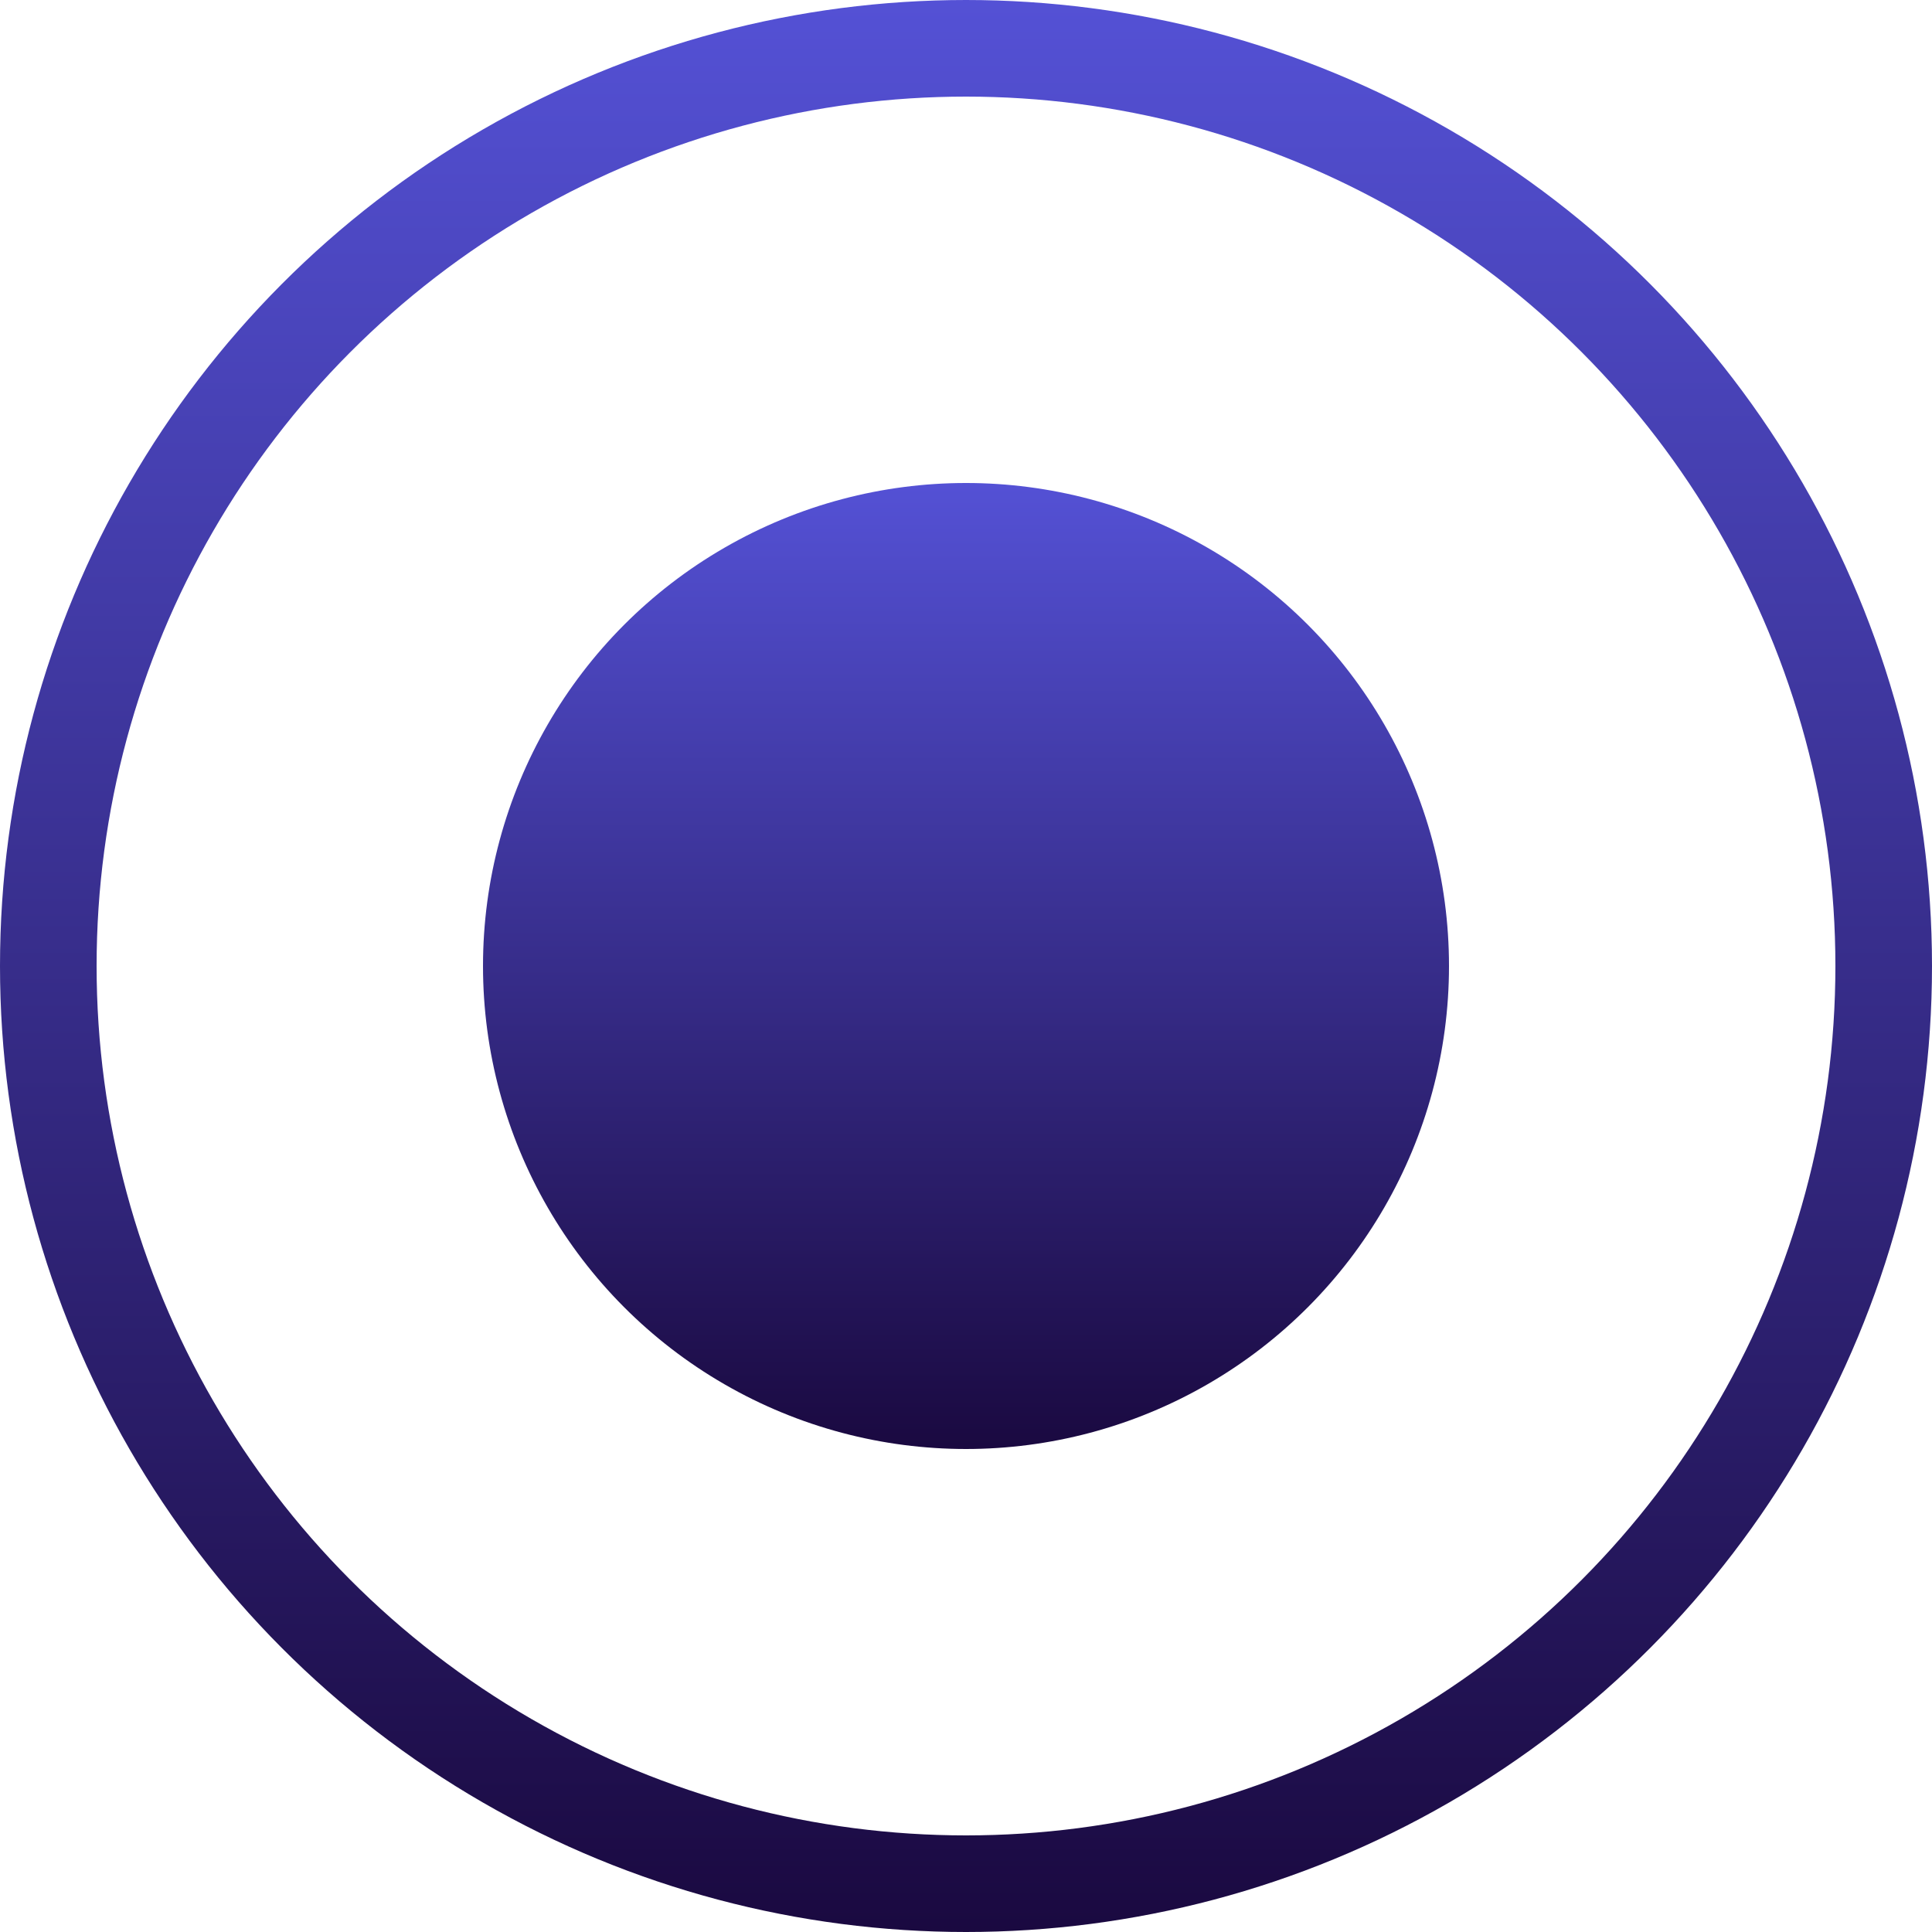
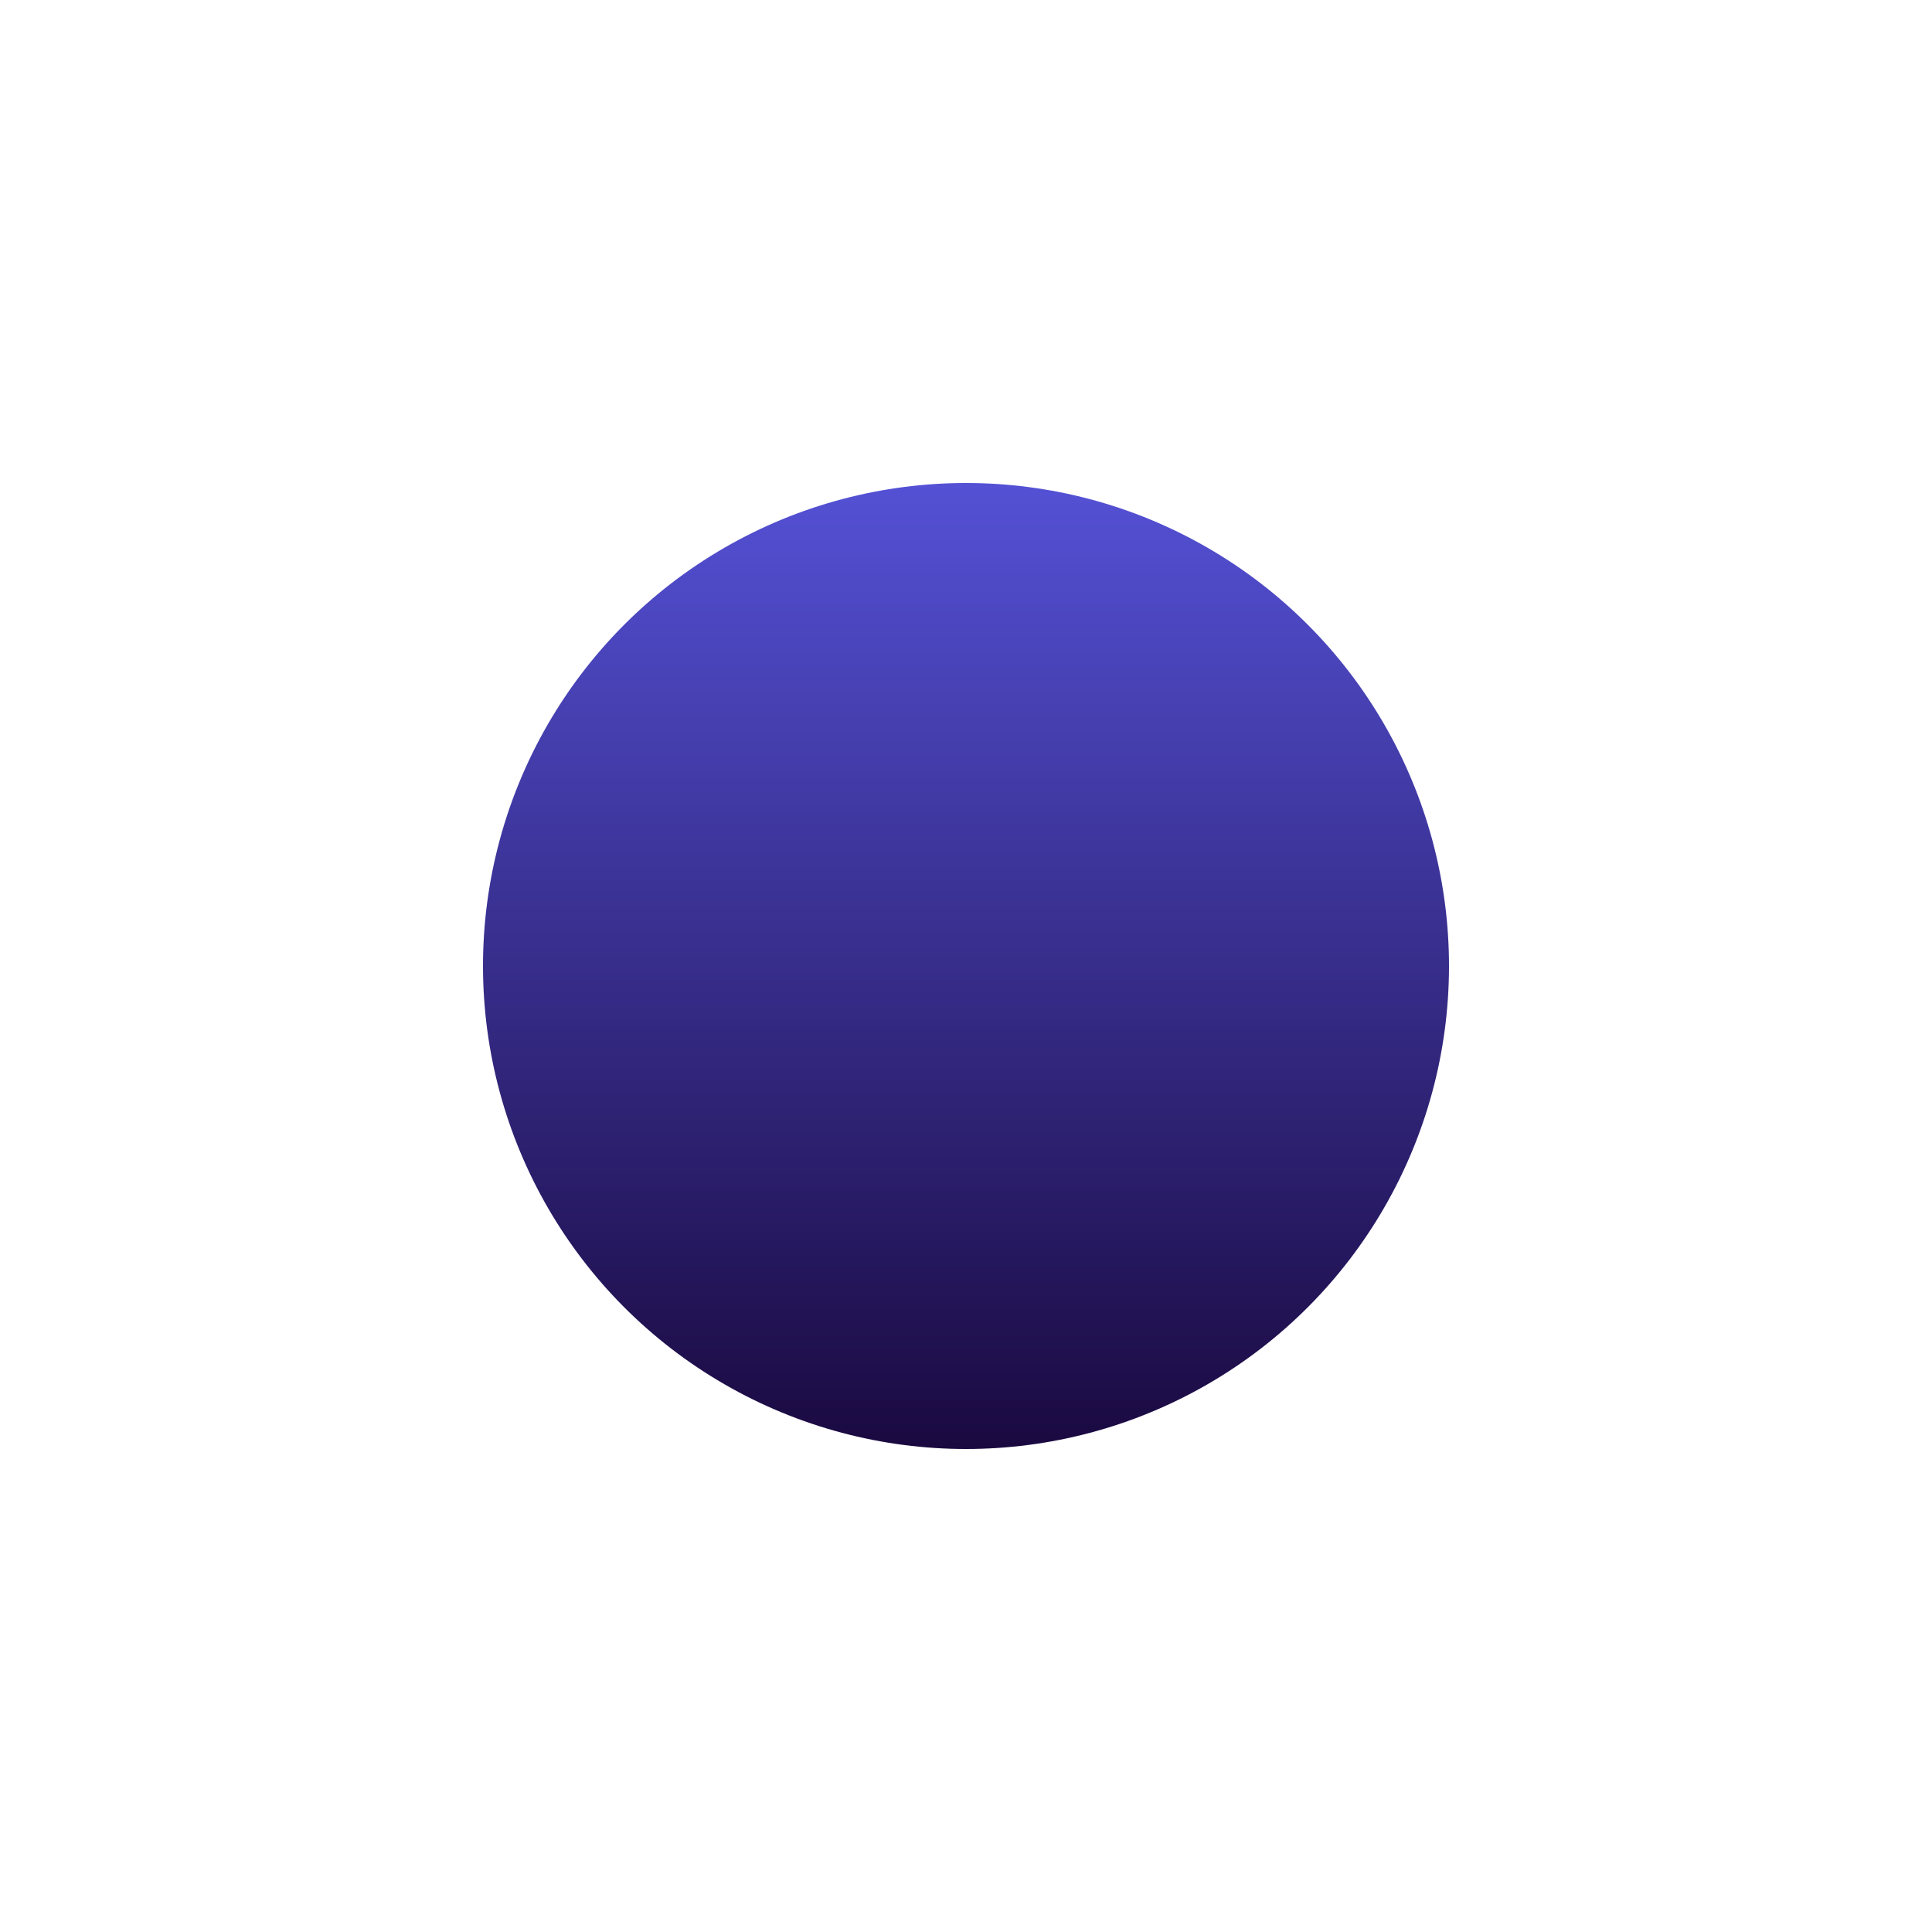
<svg xmlns="http://www.w3.org/2000/svg" width="20" height="20" viewBox="0 0 20 20" fill="none">
  <circle cx="10" cy="10" r="5" fill="url(#paint0_linear_1248_5853)" />
-   <circle cx="10" cy="10" r="9.5" stroke="url(#paint1_linear_1248_5853)" />
  <defs>
    <linearGradient id="paint0_linear_1248_5853" x1="10" y1="5" x2="10" y2="15" gradientUnits="userSpaceOnUse">
      <stop stop-color="#5451D5" />
      <stop offset="1" stop-color="#1A0940" />
    </linearGradient>
    <linearGradient id="paint1_linear_1248_5853" x1="10" y1="0" x2="10" y2="20" gradientUnits="userSpaceOnUse">
      <stop stop-color="#5451D5" />
      <stop offset="1" stop-color="#1A0940" />
    </linearGradient>
  </defs>
</svg>